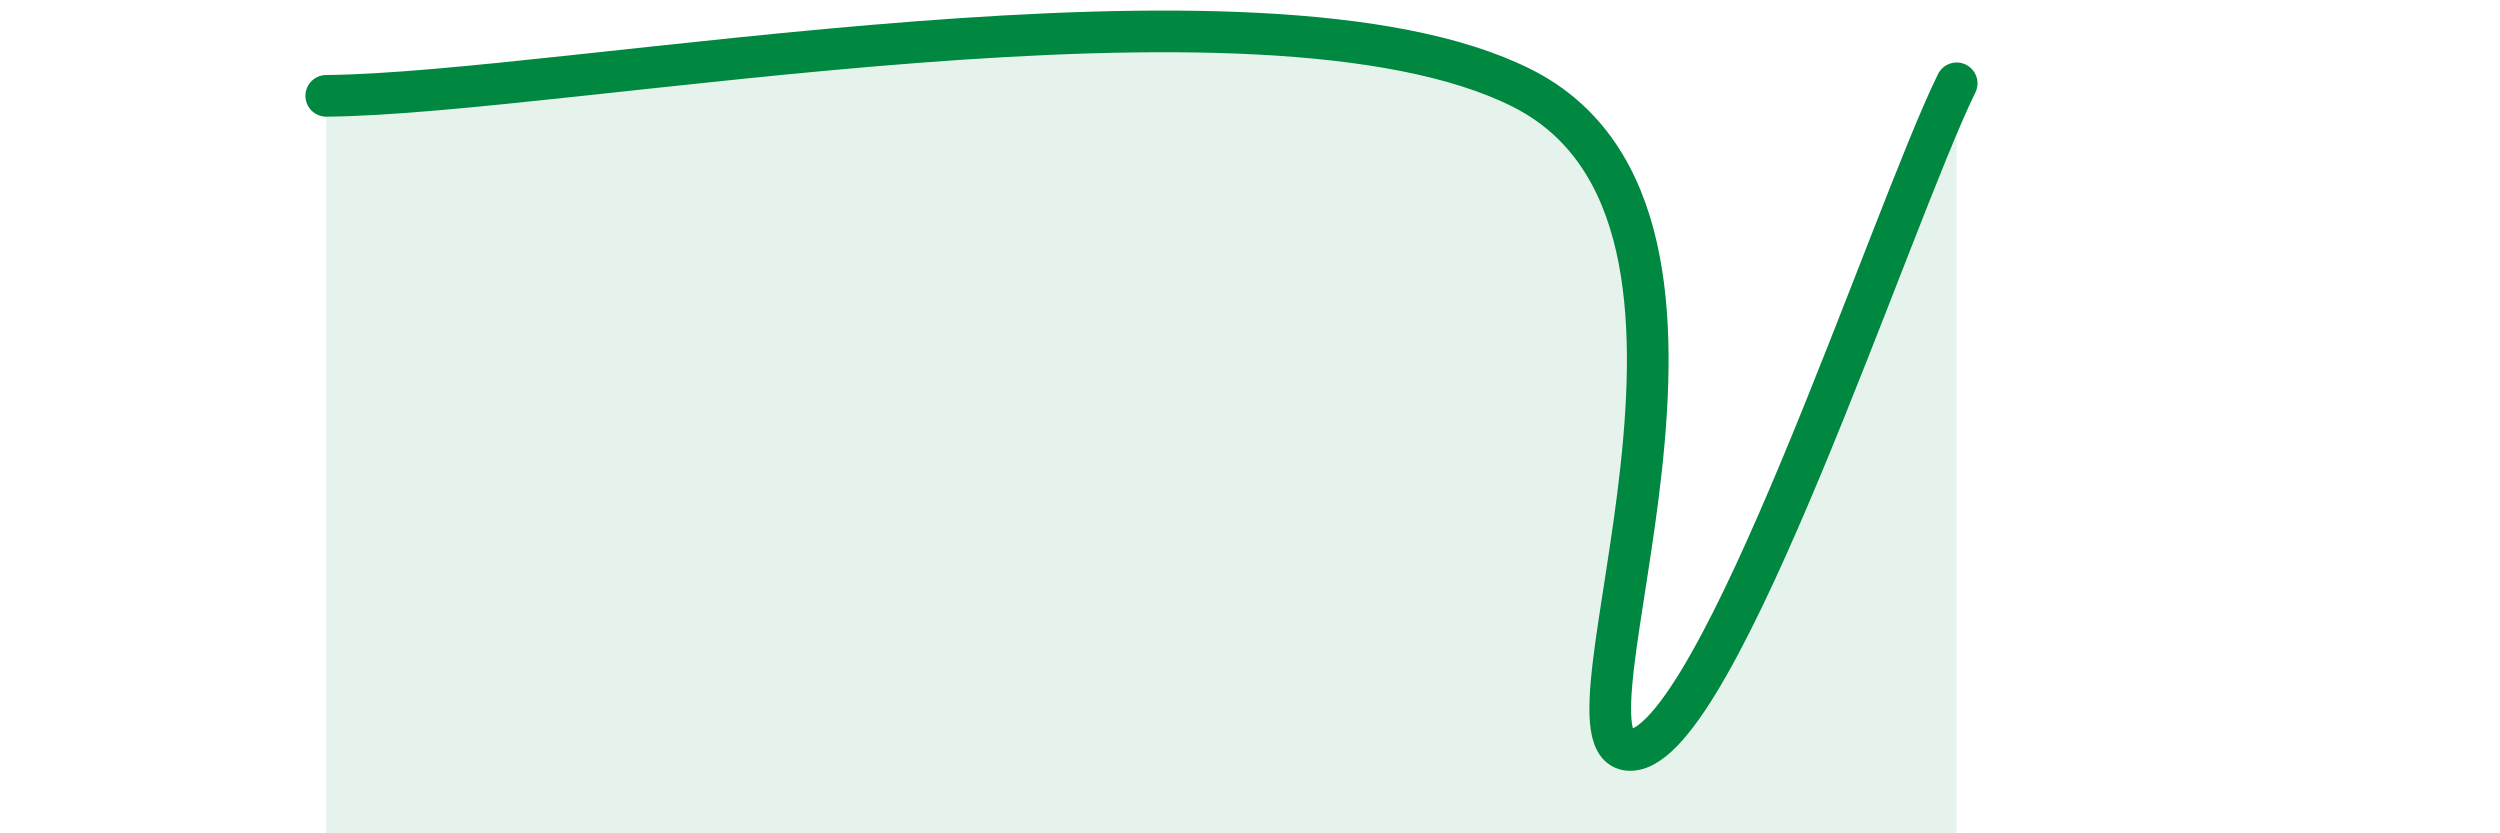
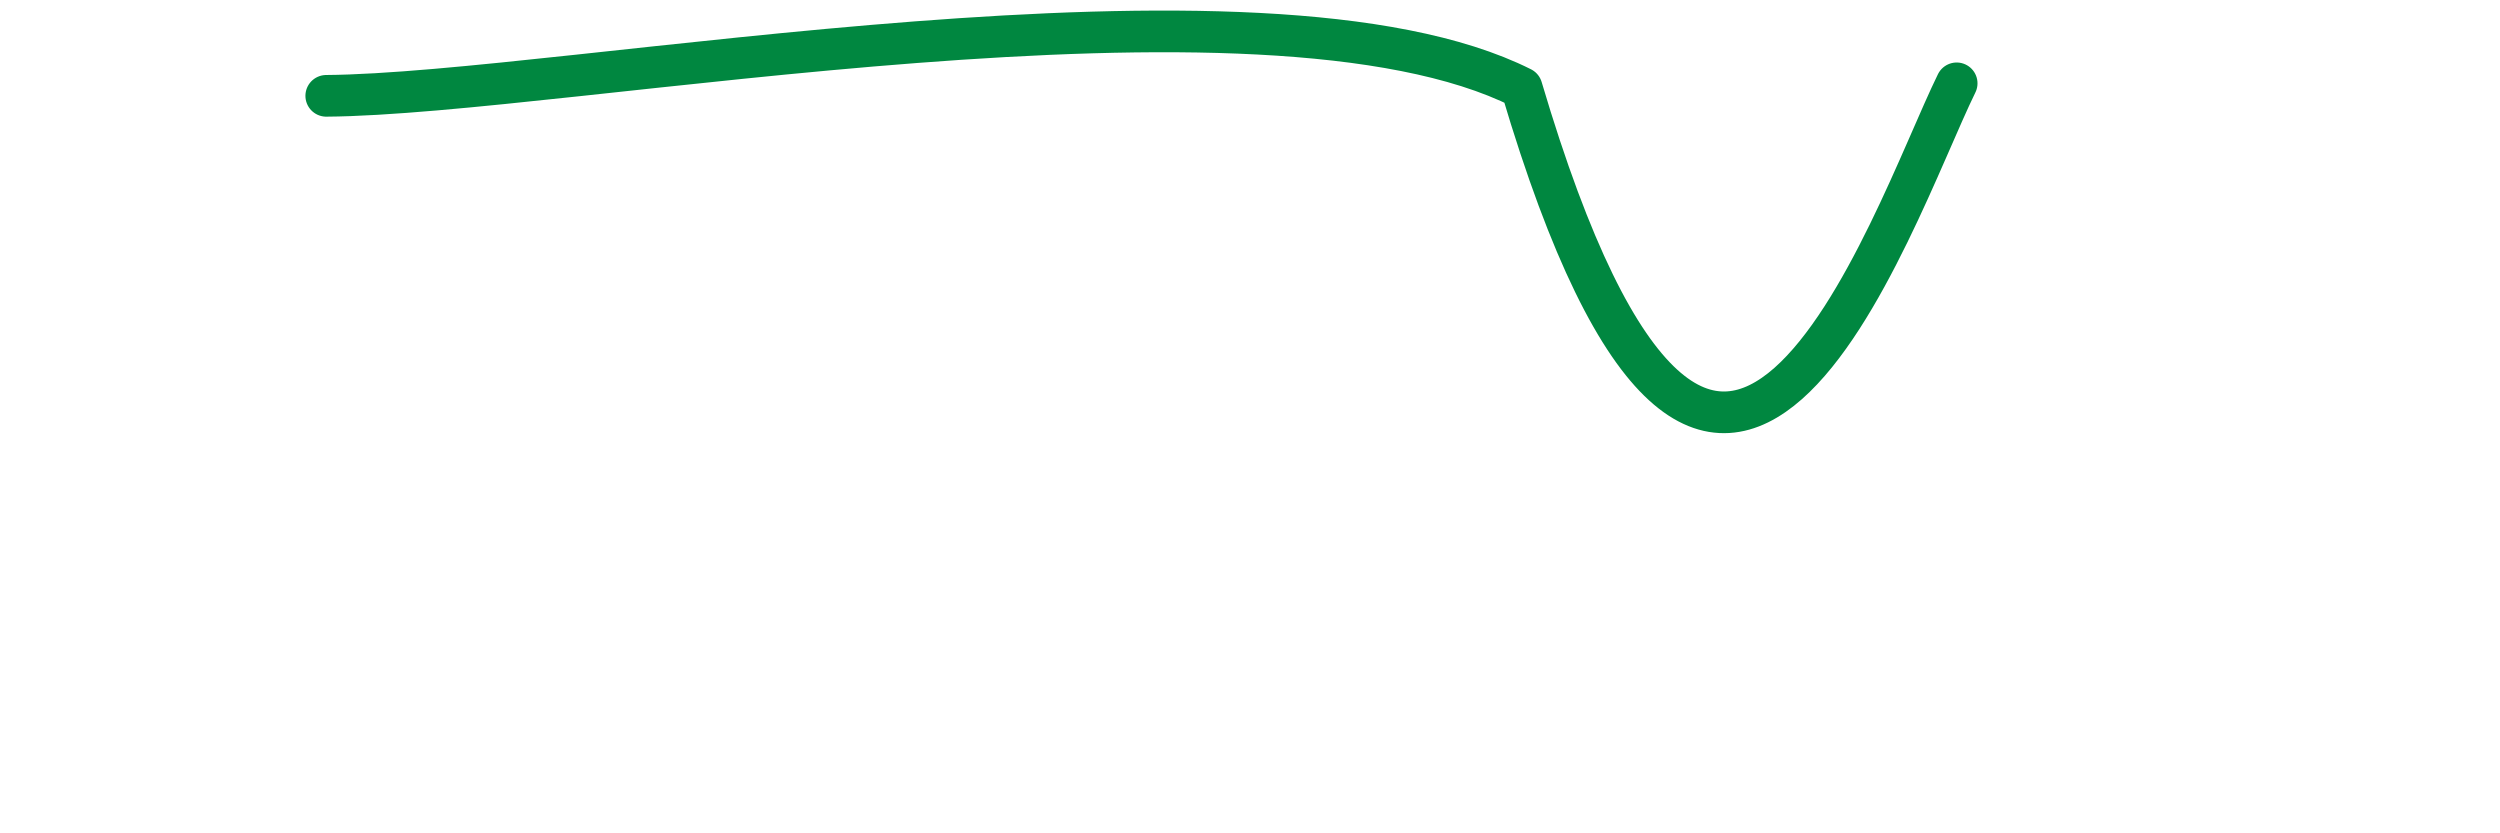
<svg xmlns="http://www.w3.org/2000/svg" width="60" height="20" viewBox="0 0 60 20">
-   <path d="M 7.83,2.3 C 13.57,2.26 30.26,-1.03 36.52,2.11 C 42.78,5.25 37.04,18.02 39.13,18 C 41.22,17.98 45.39,5.2 46.96,2L46.96 20L7.83 20Z" fill="#008740" opacity="0.1" stroke-linecap="round" stroke-linejoin="round" />
-   <path d="M 7.83,2.3 C 13.57,2.26 30.26,-1.03 36.52,2.11 C 42.78,5.25 37.04,18.02 39.13,18 C 41.22,17.98 45.39,5.2 46.96,2" stroke="#008740" stroke-width="1" fill="none" stroke-linecap="round" stroke-linejoin="round" />
+   <path d="M 7.83,2.3 C 13.57,2.26 30.26,-1.03 36.52,2.11 C 41.22,17.98 45.39,5.2 46.96,2" stroke="#008740" stroke-width="1" fill="none" stroke-linecap="round" stroke-linejoin="round" />
</svg>